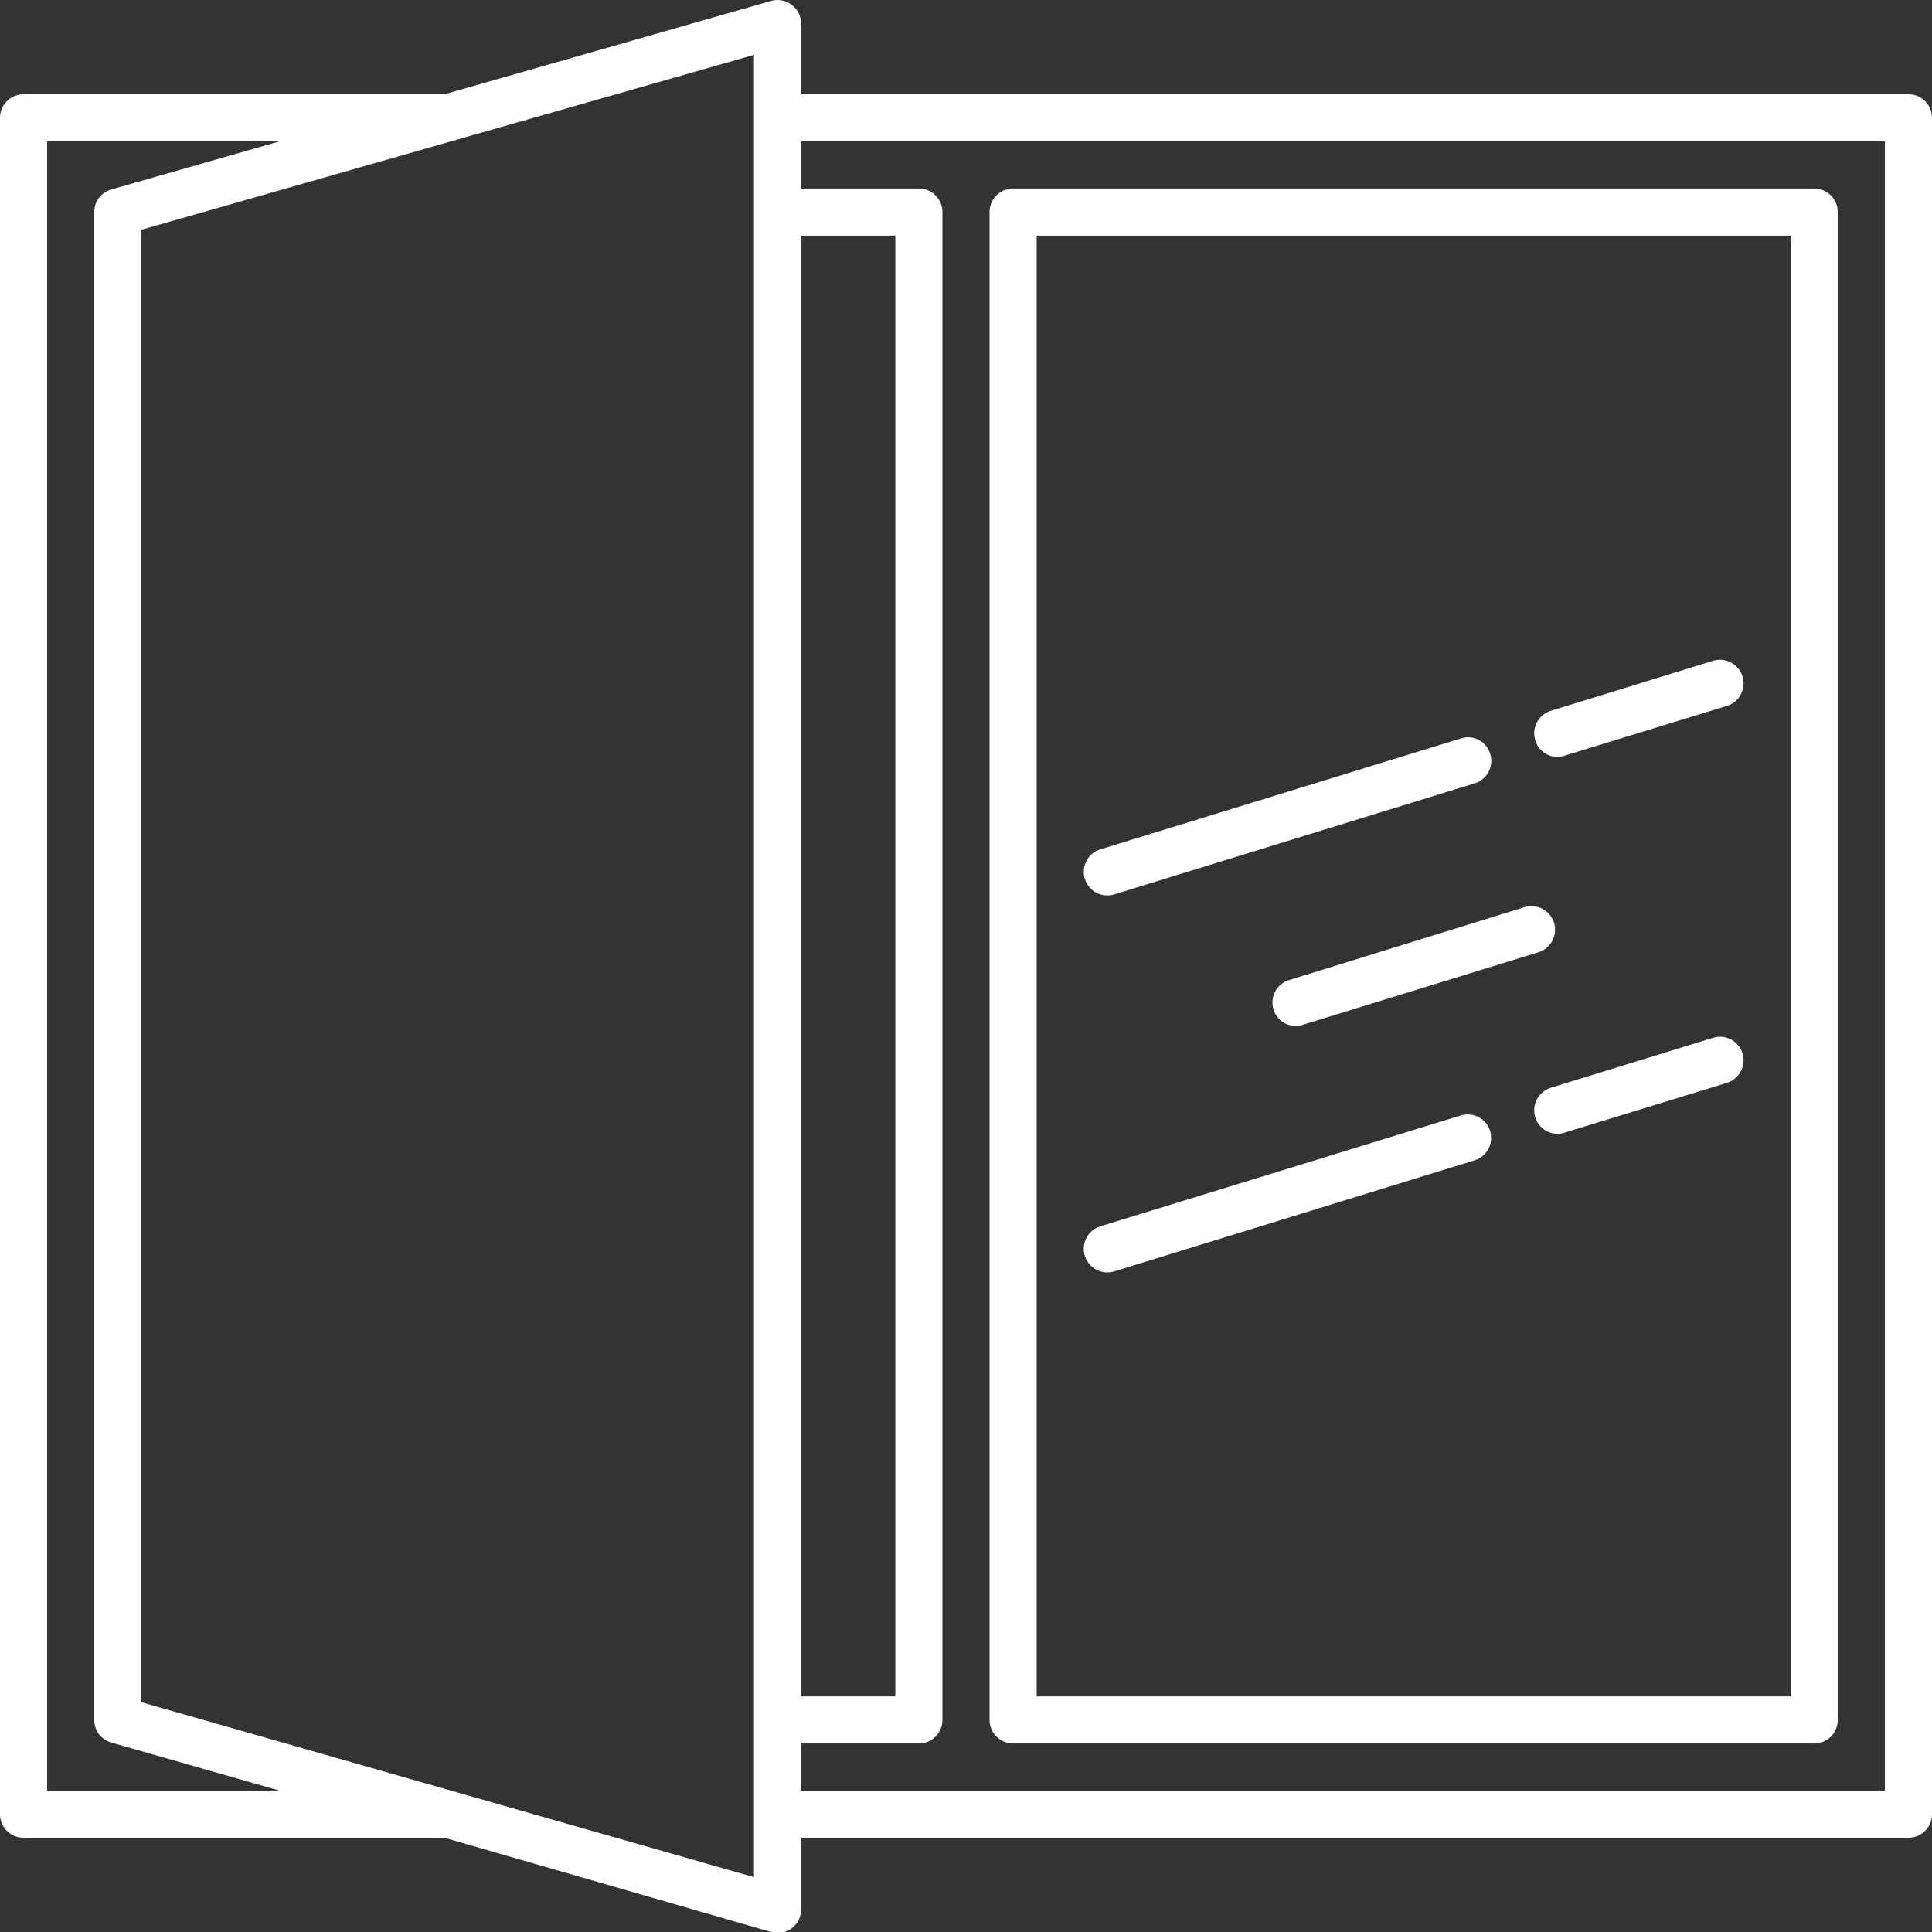
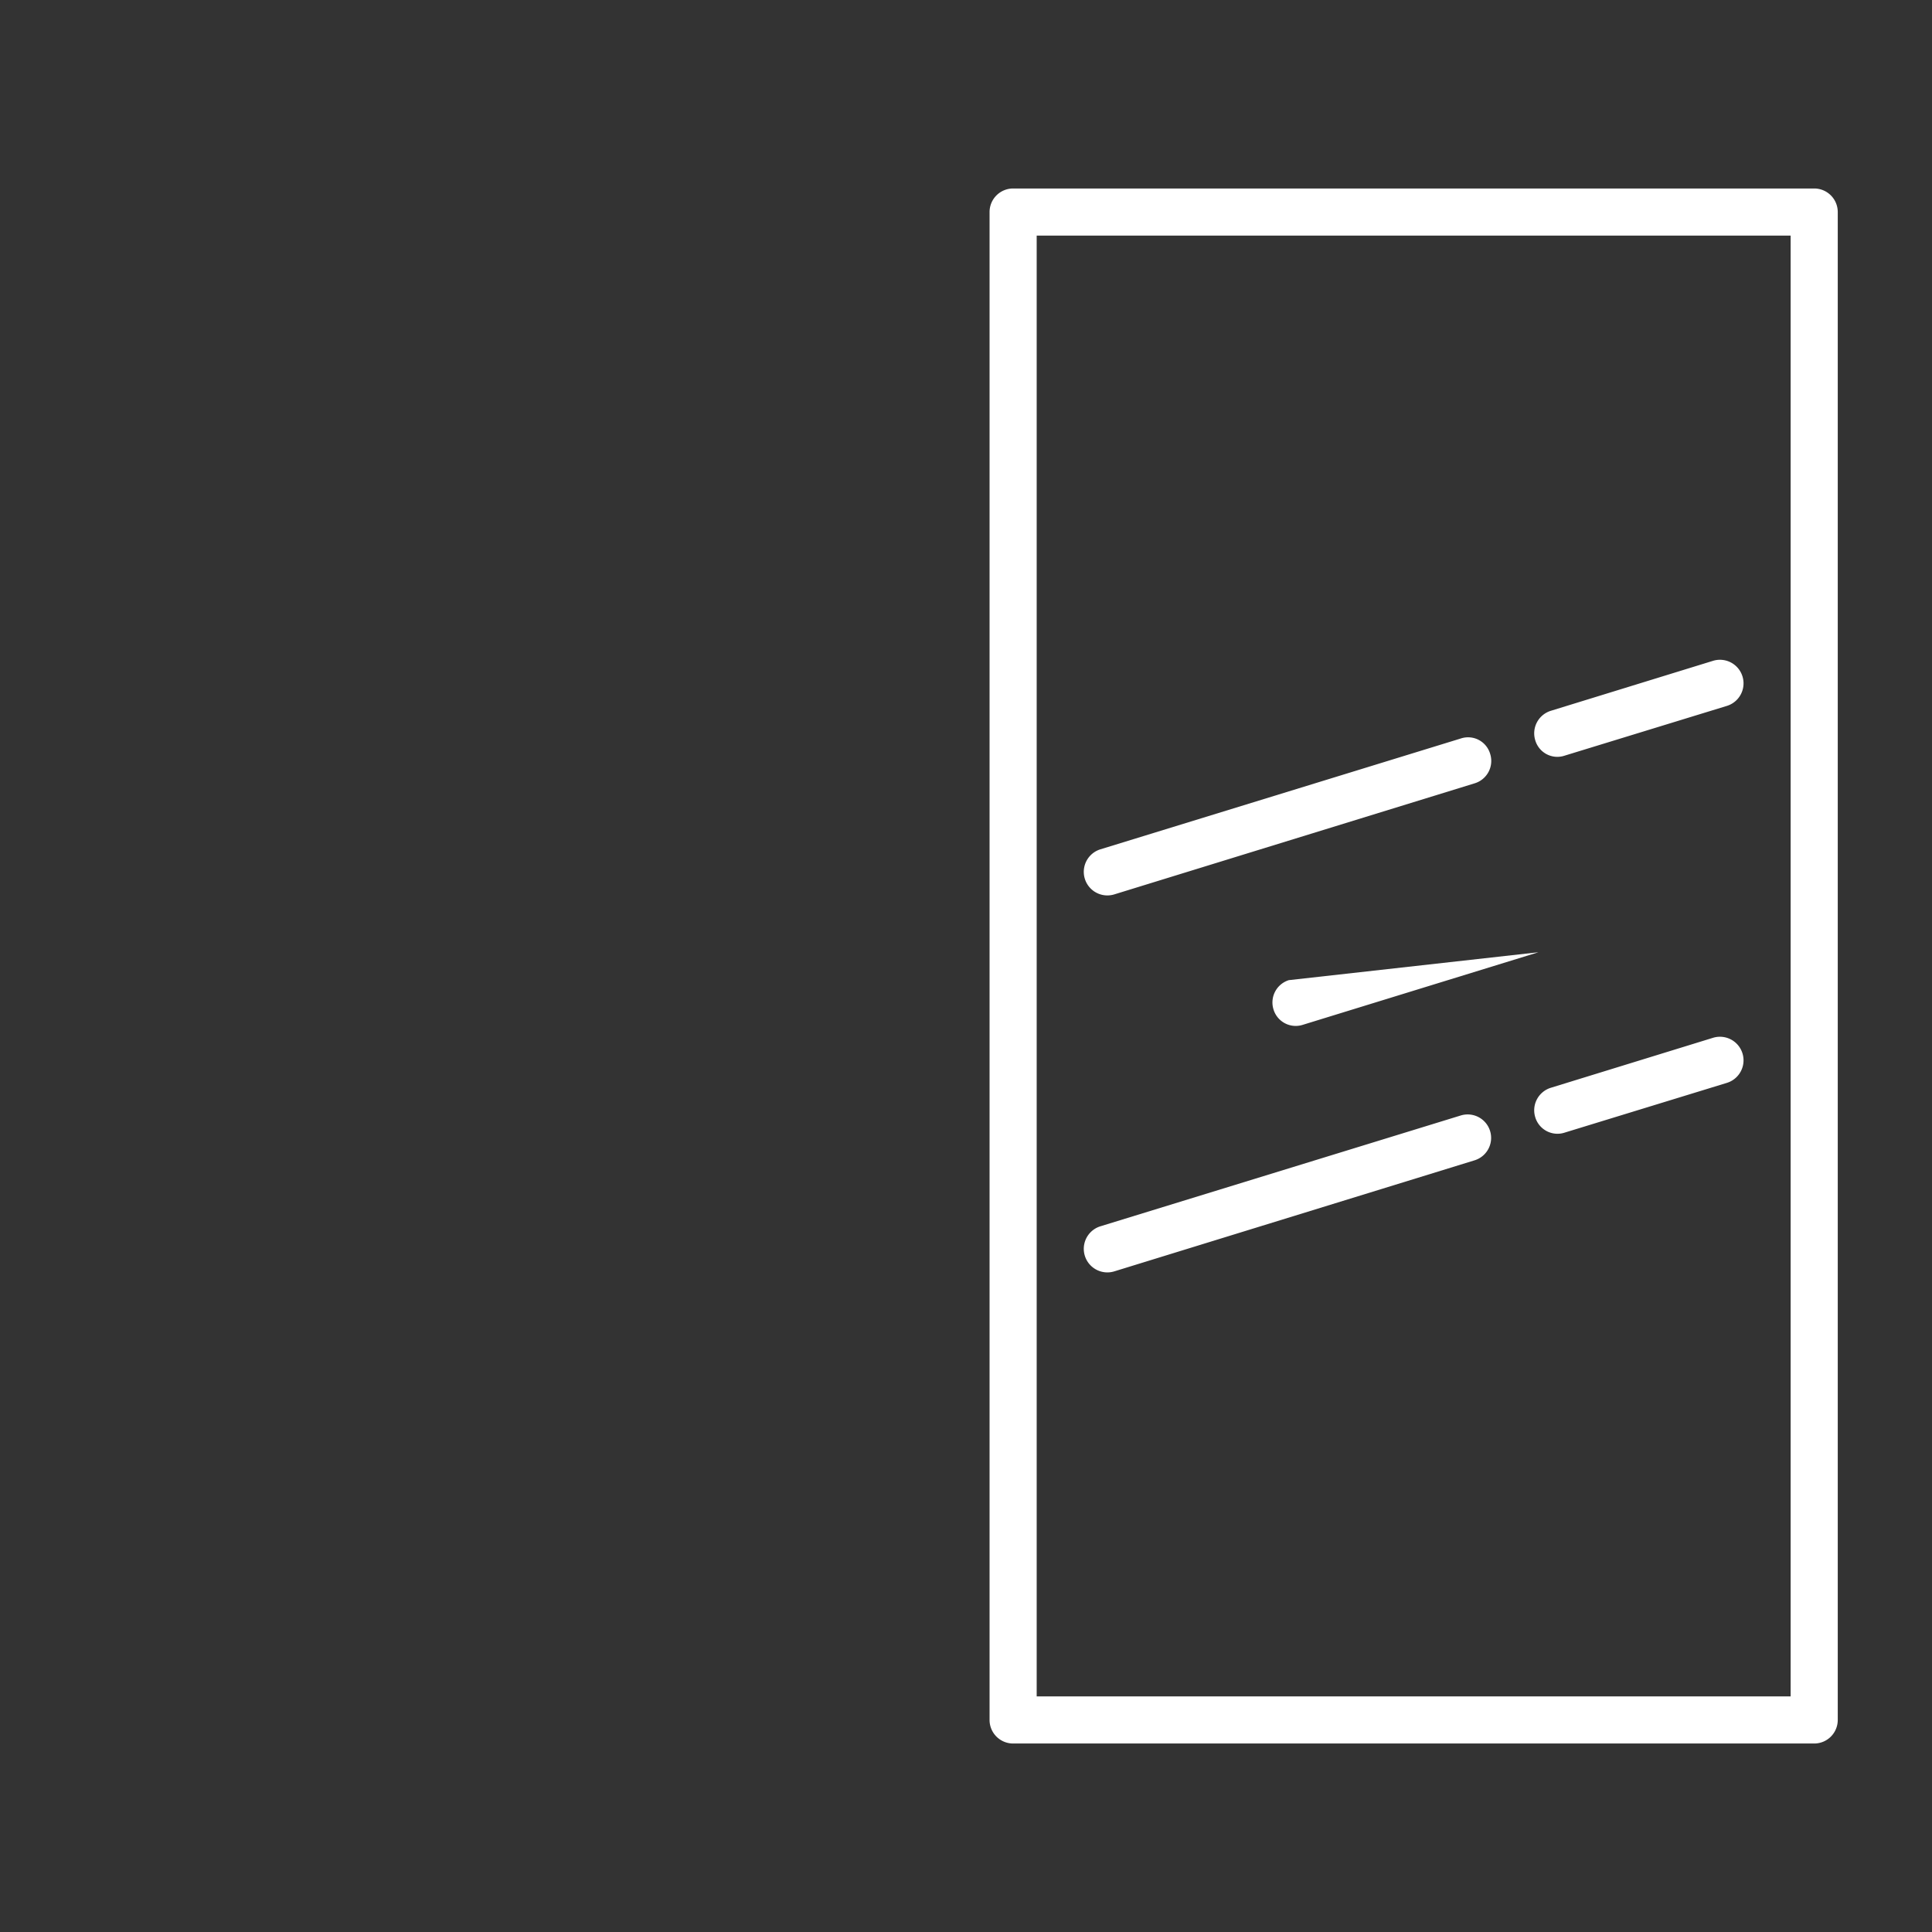
<svg xmlns="http://www.w3.org/2000/svg" viewBox="0 0 102.5 102.5">
  <rect x="0" y="0" width="102.5" height="102.5" fill="#333333" stroke="none" />
  <g id="Layer_2" data-name="Layer 2">
    <g>
-       <path d="M101.25,5H42.5V1.25A1.25,1.25,0,0,0,40.91.05L23.58,5H1.25A1.25,1.25,0,0,0,0,6.25v90A1.25,1.25,0,0,0,1.25,97.5H23.58l17.33,5a1.24,1.24,0,0,0,1.59-1.2V97.5h58.75a1.25,1.25,0,0,0,1.25-1.25v-90A1.25,1.25,0,0,0,101.25,5ZM2.5,95V7.5H14.83L5.91,10.05A1.24,1.24,0,0,0,5,11.25v80a1.24,1.24,0,0,0,.91,1.2L14.83,95ZM40,99.59,7.5,90.31V12.19L40,2.91ZM42.5,12.5h5V90h-5ZM100,95H42.5V92.5h6.25A1.25,1.25,0,0,0,50,91.25v-80A1.25,1.25,0,0,0,48.75,10H42.5V7.5H100Z" style="fill: #fff" />
      <path d="M53.75,92.5h42.5a1.25,1.25,0,0,0,1.25-1.25v-80A1.25,1.25,0,0,0,96.25,10H53.75a1.25,1.25,0,0,0-1.25,1.25v80A1.25,1.25,0,0,0,53.75,92.5ZM55,12.5H95V90H55Z" style="fill: #fff" />
      <path d="M77.5,59.18,58.38,65.06a1.25,1.25,0,0,0,.74,2.39l19.11-5.89a1.24,1.24,0,1,0-.73-2.38Z" style="fill: #fff" />
      <path d="M90.88,55.06l-8.6,2.65a1.25,1.25,0,0,0-.83,1.56,1.23,1.23,0,0,0,1.56.82l8.61-2.64a1.25,1.25,0,0,0-.74-2.39Z" style="fill: #fff" />
-       <path d="M67.56,53.54a1.23,1.23,0,0,0,1.56.83l12.5-3.85a1.25,1.25,0,0,0-.74-2.39L68.38,52A1.24,1.24,0,0,0,67.56,53.54Z" style="fill: #fff" />
+       <path d="M67.56,53.54a1.23,1.23,0,0,0,1.56.83l12.5-3.85L68.38,52A1.24,1.24,0,0,0,67.56,53.54Z" style="fill: #fff" />
      <path d="M90.88,35.06l-8.6,2.65a1.25,1.25,0,0,0-.83,1.56,1.22,1.22,0,0,0,1.56.82l8.61-2.64a1.25,1.25,0,0,0-.74-2.39Z" style="fill: #fff" />
      <path d="M59.12,47.45l19.11-5.89A1.24,1.24,0,0,0,79.06,40a1.22,1.22,0,0,0-1.56-.82L58.38,45.06a1.25,1.25,0,0,0,.74,2.39Z" style="fill: #fff" />
    </g>
  </g>
</svg>